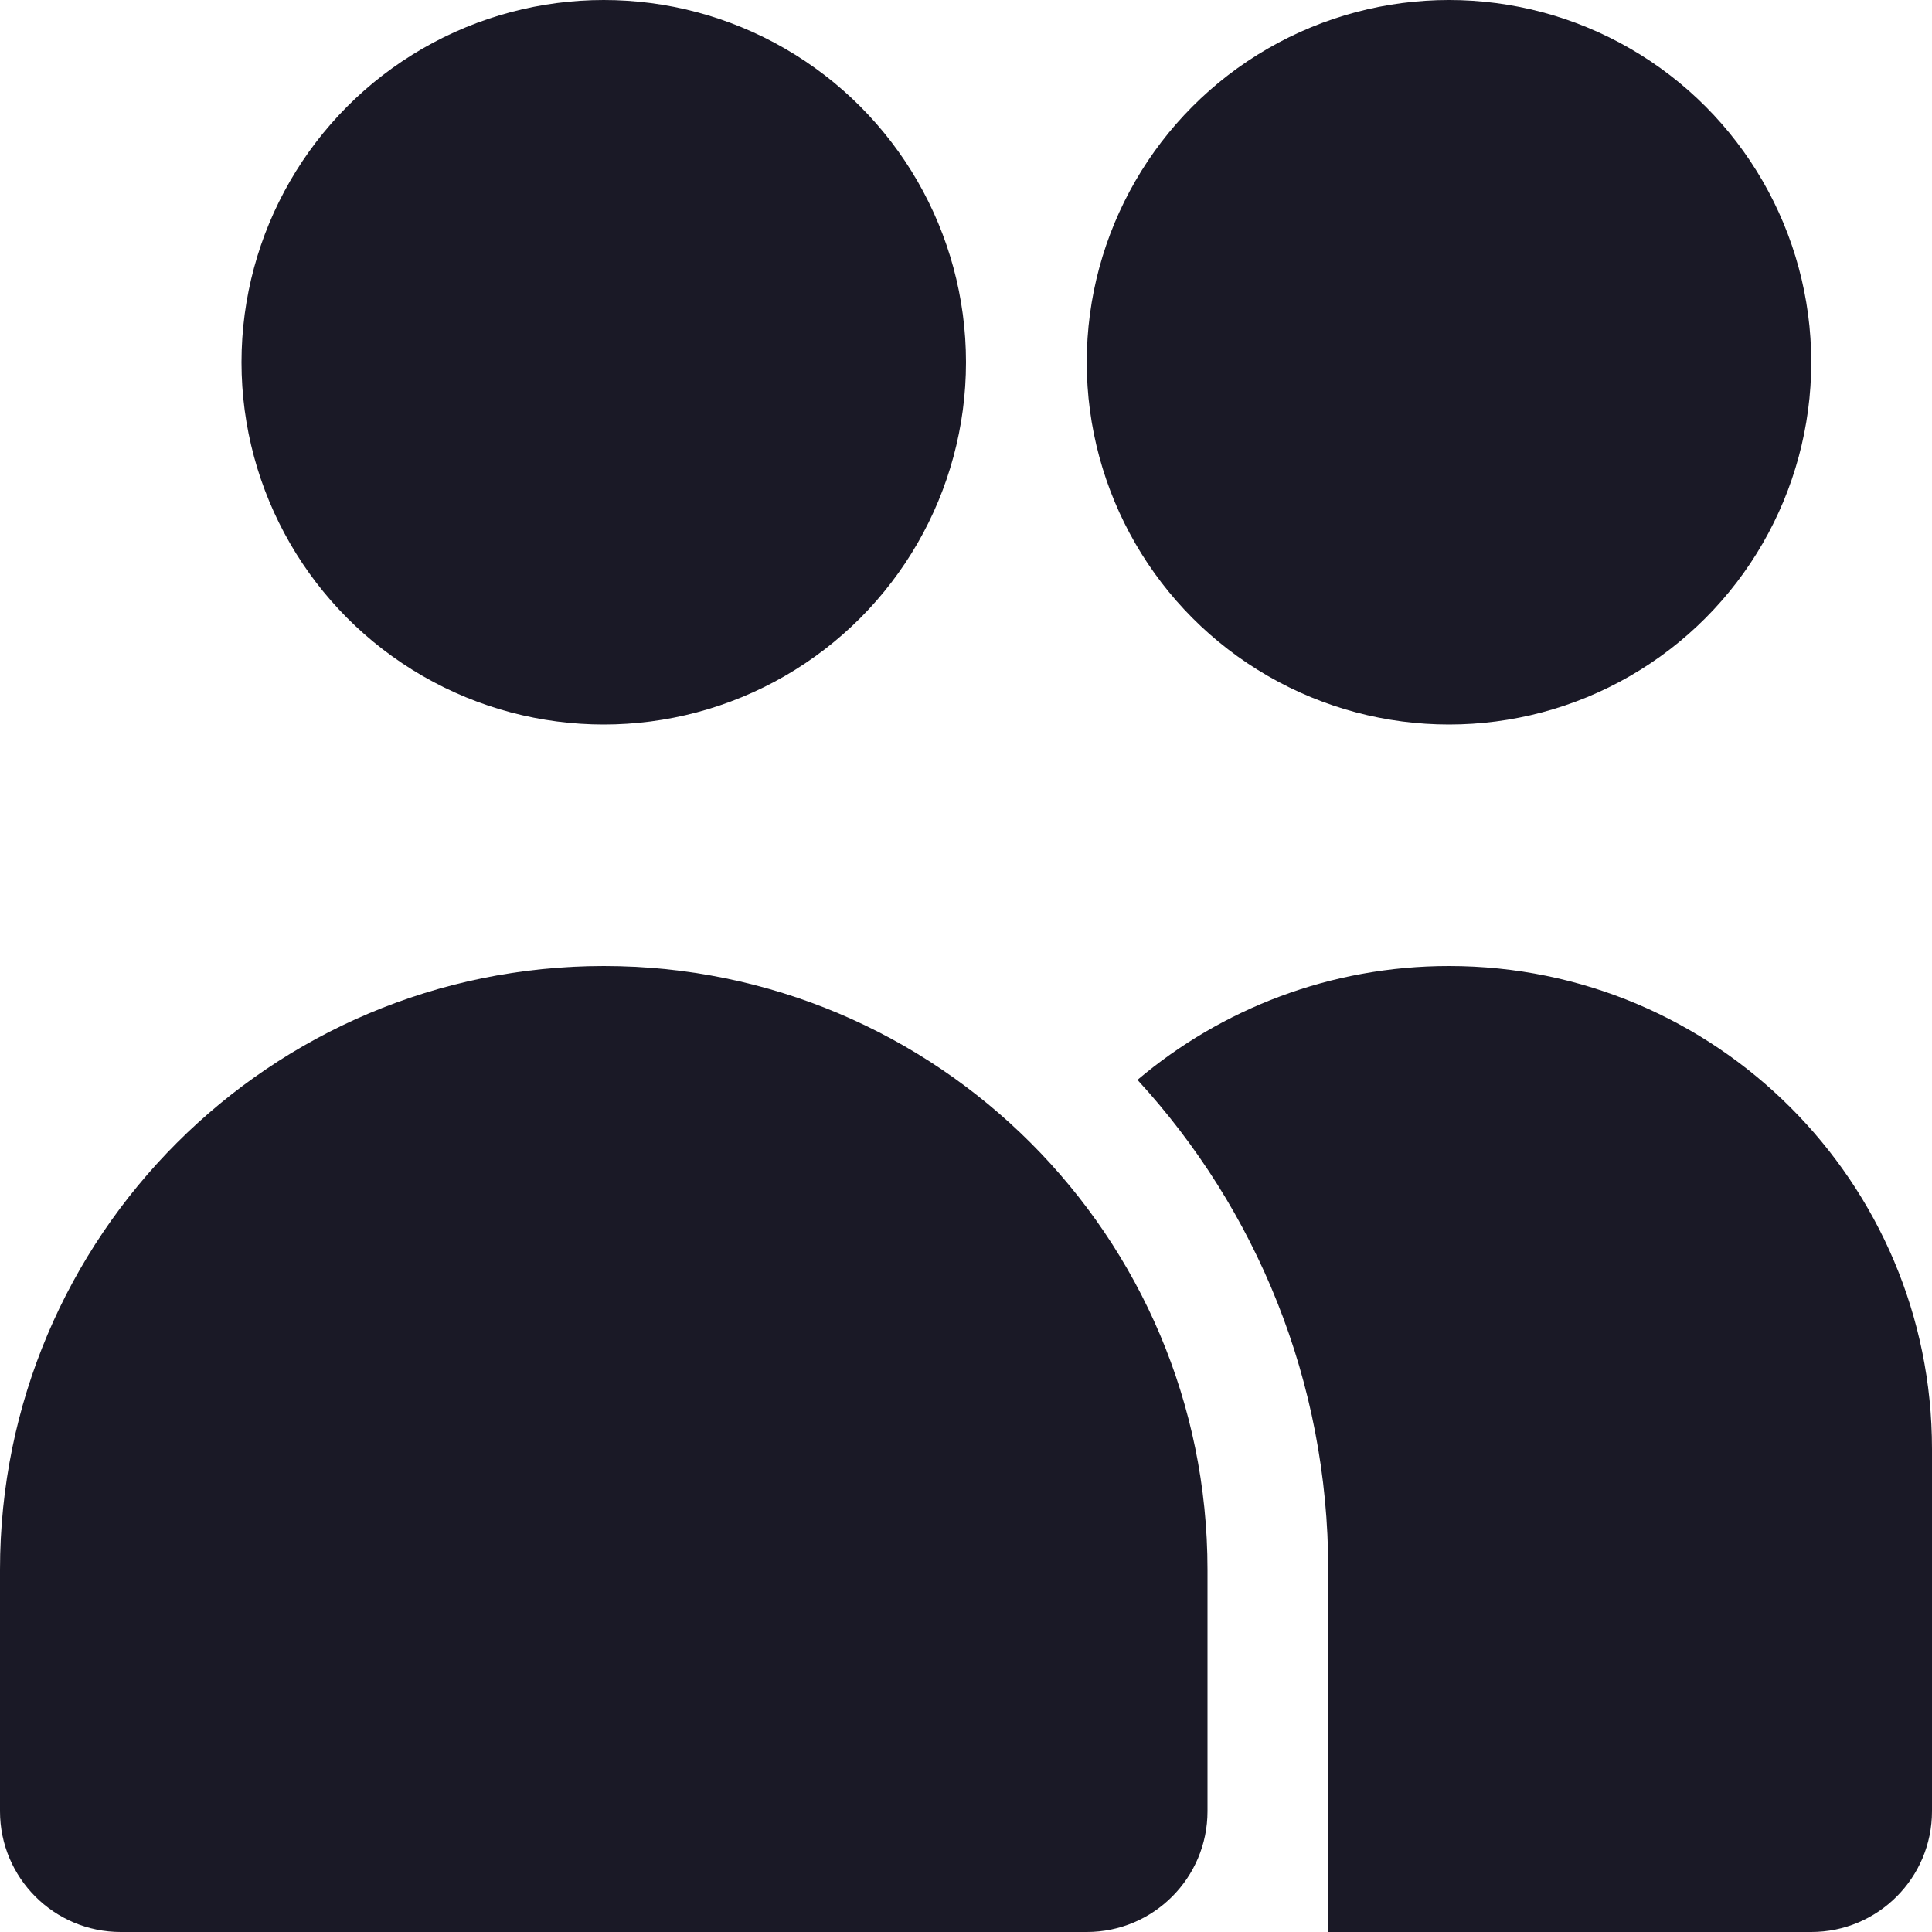
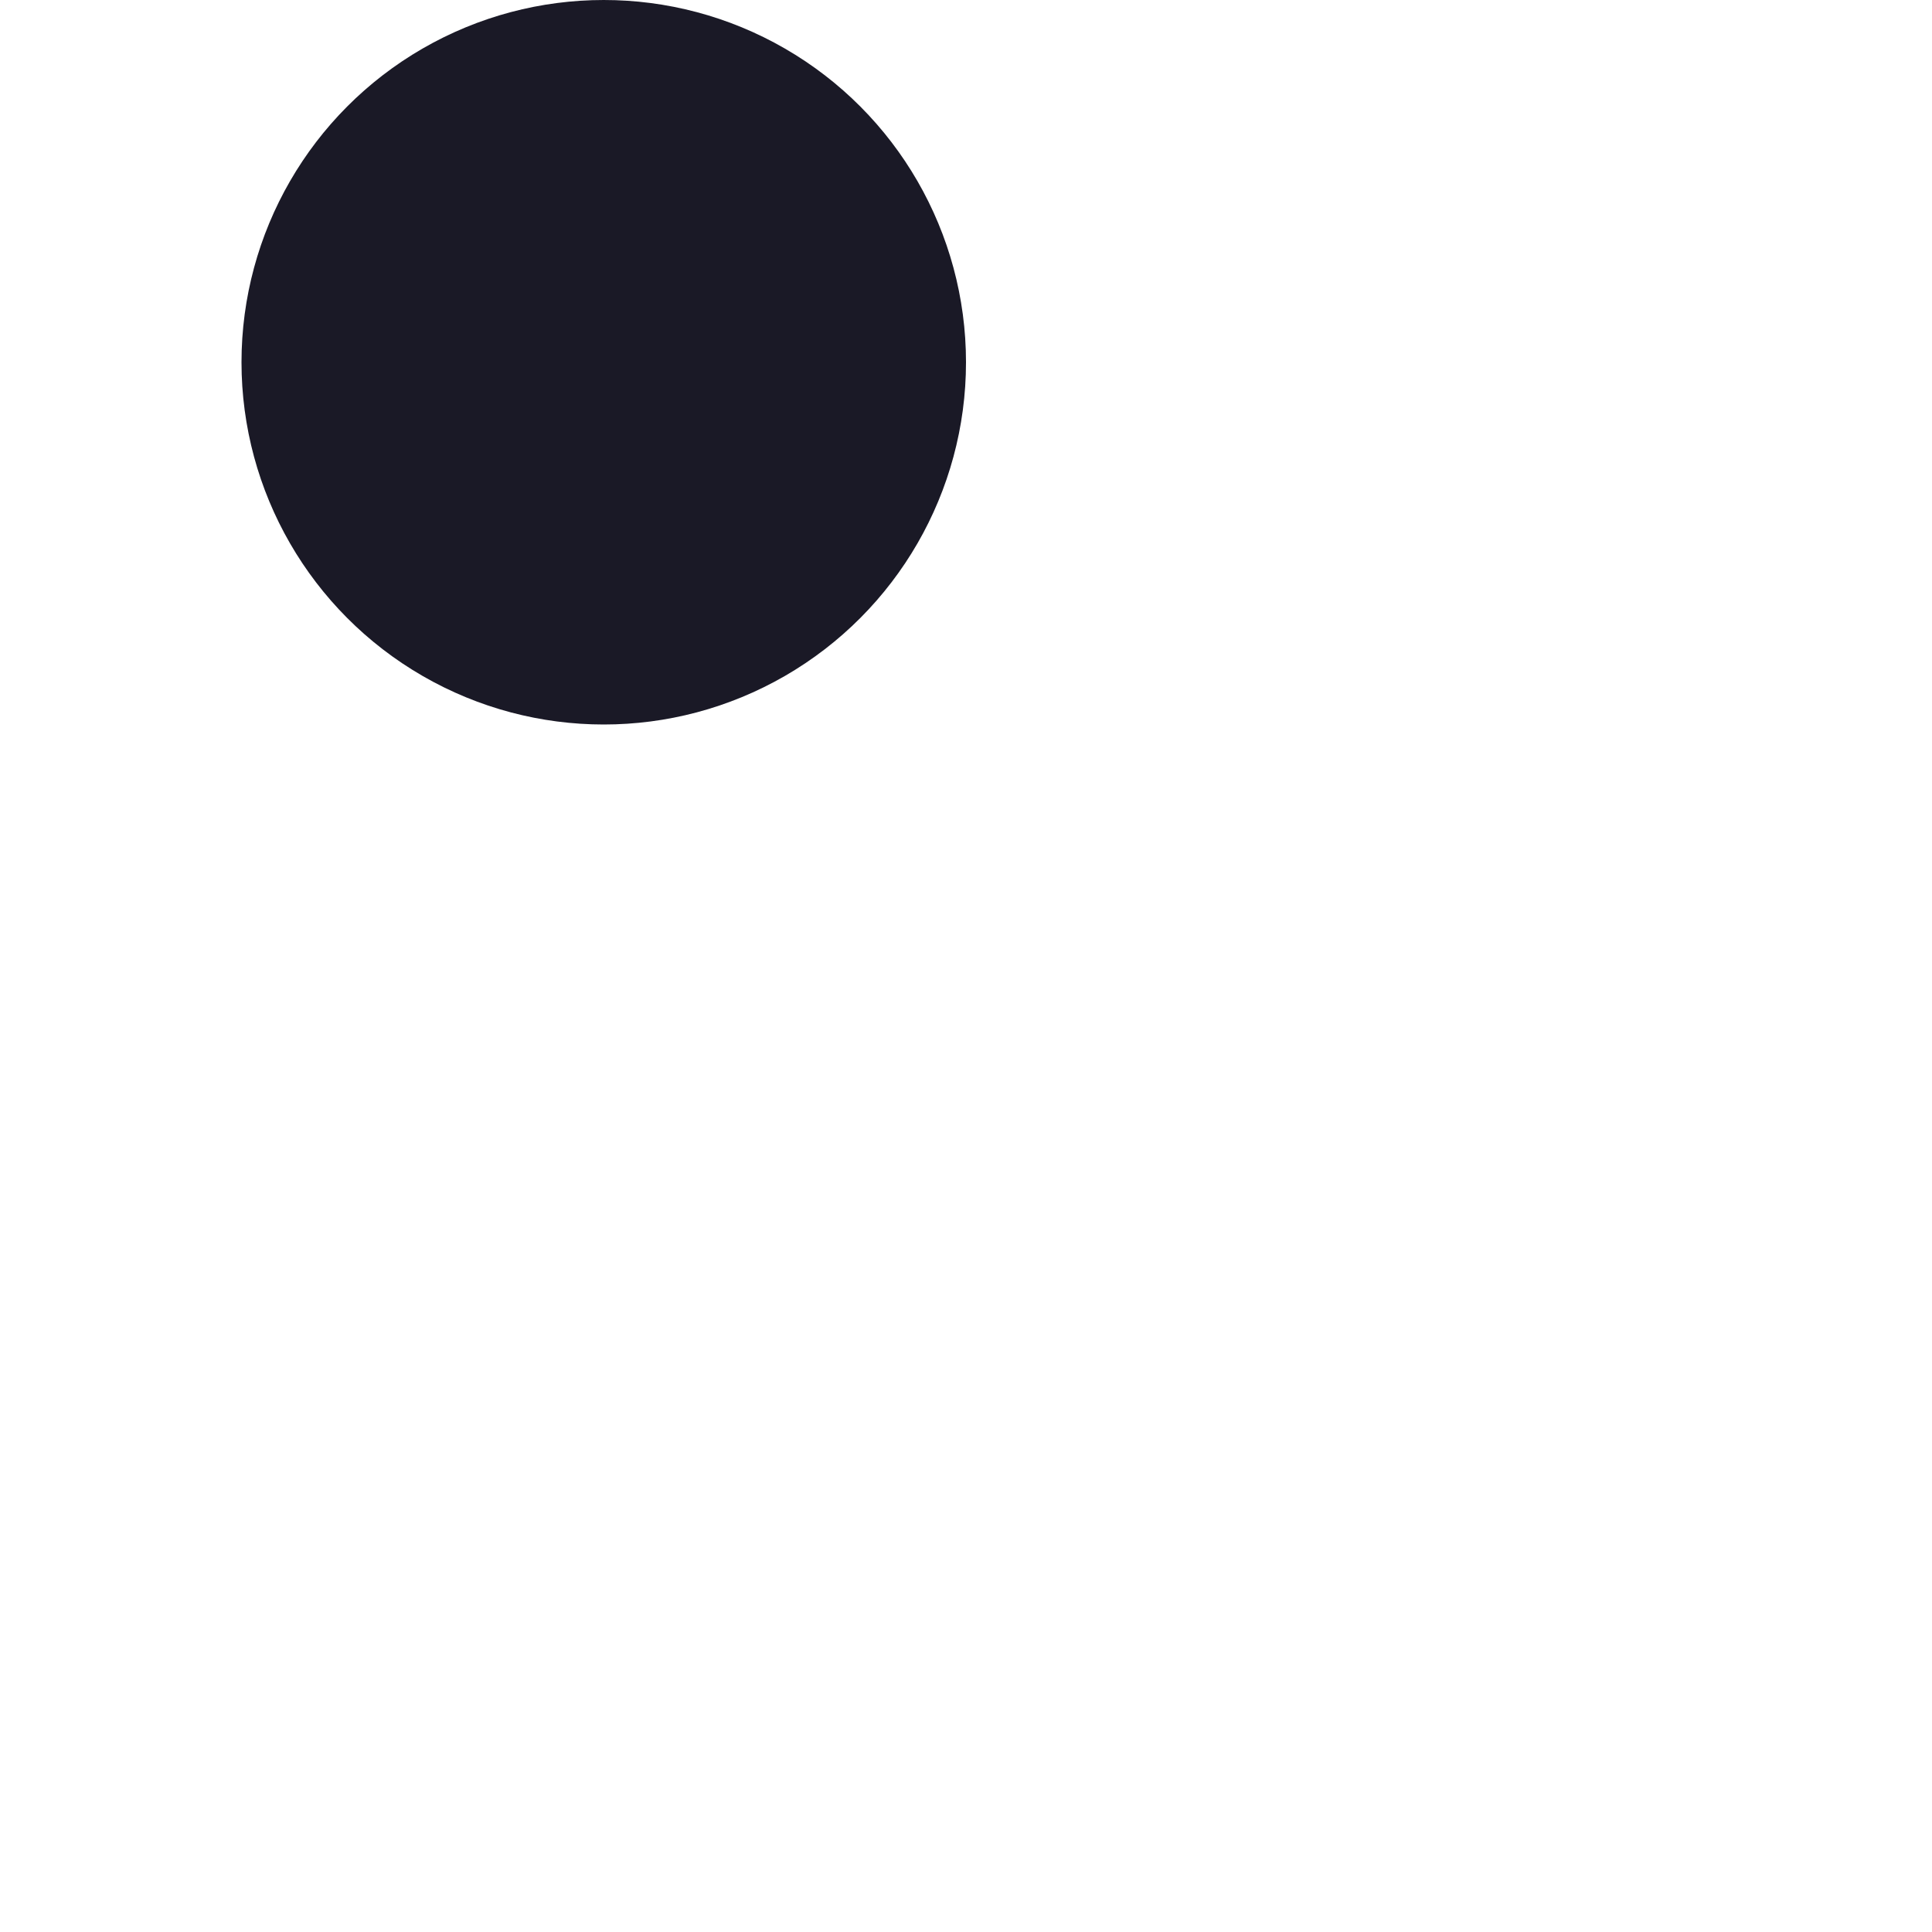
<svg xmlns="http://www.w3.org/2000/svg" width="16" height="16" viewBox="0 0 16 16" fill="none">
  <rect x="0" y="0" width="16" height="16" fill="#808080" stroke="none" />
  <g clip-path="url(#clip0_193_238)">
    <rect width="16" height="16" fill="white" />
-     <path d="M10 15C10 15.552 9.552 16 9 16L1 16C0.448 16 -9.14534e-07 15.552 -8.66252e-07 15L-6.91406e-07 13C-4.49995e-07 10.239 2.239 8 5 8C7.761 8 10 10.239 10 13L10 15Z" fill="#1A1926" />
-     <path d="M12 8C14.209 8 16 9.791 16 12V15C16 15.552 15.552 16 15 16H11V13C11 11.436 10.401 10.011 9.42 8.943C10.116 8.355 11.017 8 12 8Z" fill="#1A1926" />
    <circle cx="5" cy="3" r="3" fill="#1A1926" />
-     <circle cx="12" cy="3" r="3" fill="#1A1926" />
  </g>
  <defs>
    <clipPath id="clip0_193_238">
      <rect width="16" height="16" fill="white" />
    </clipPath>
  </defs>
</svg>